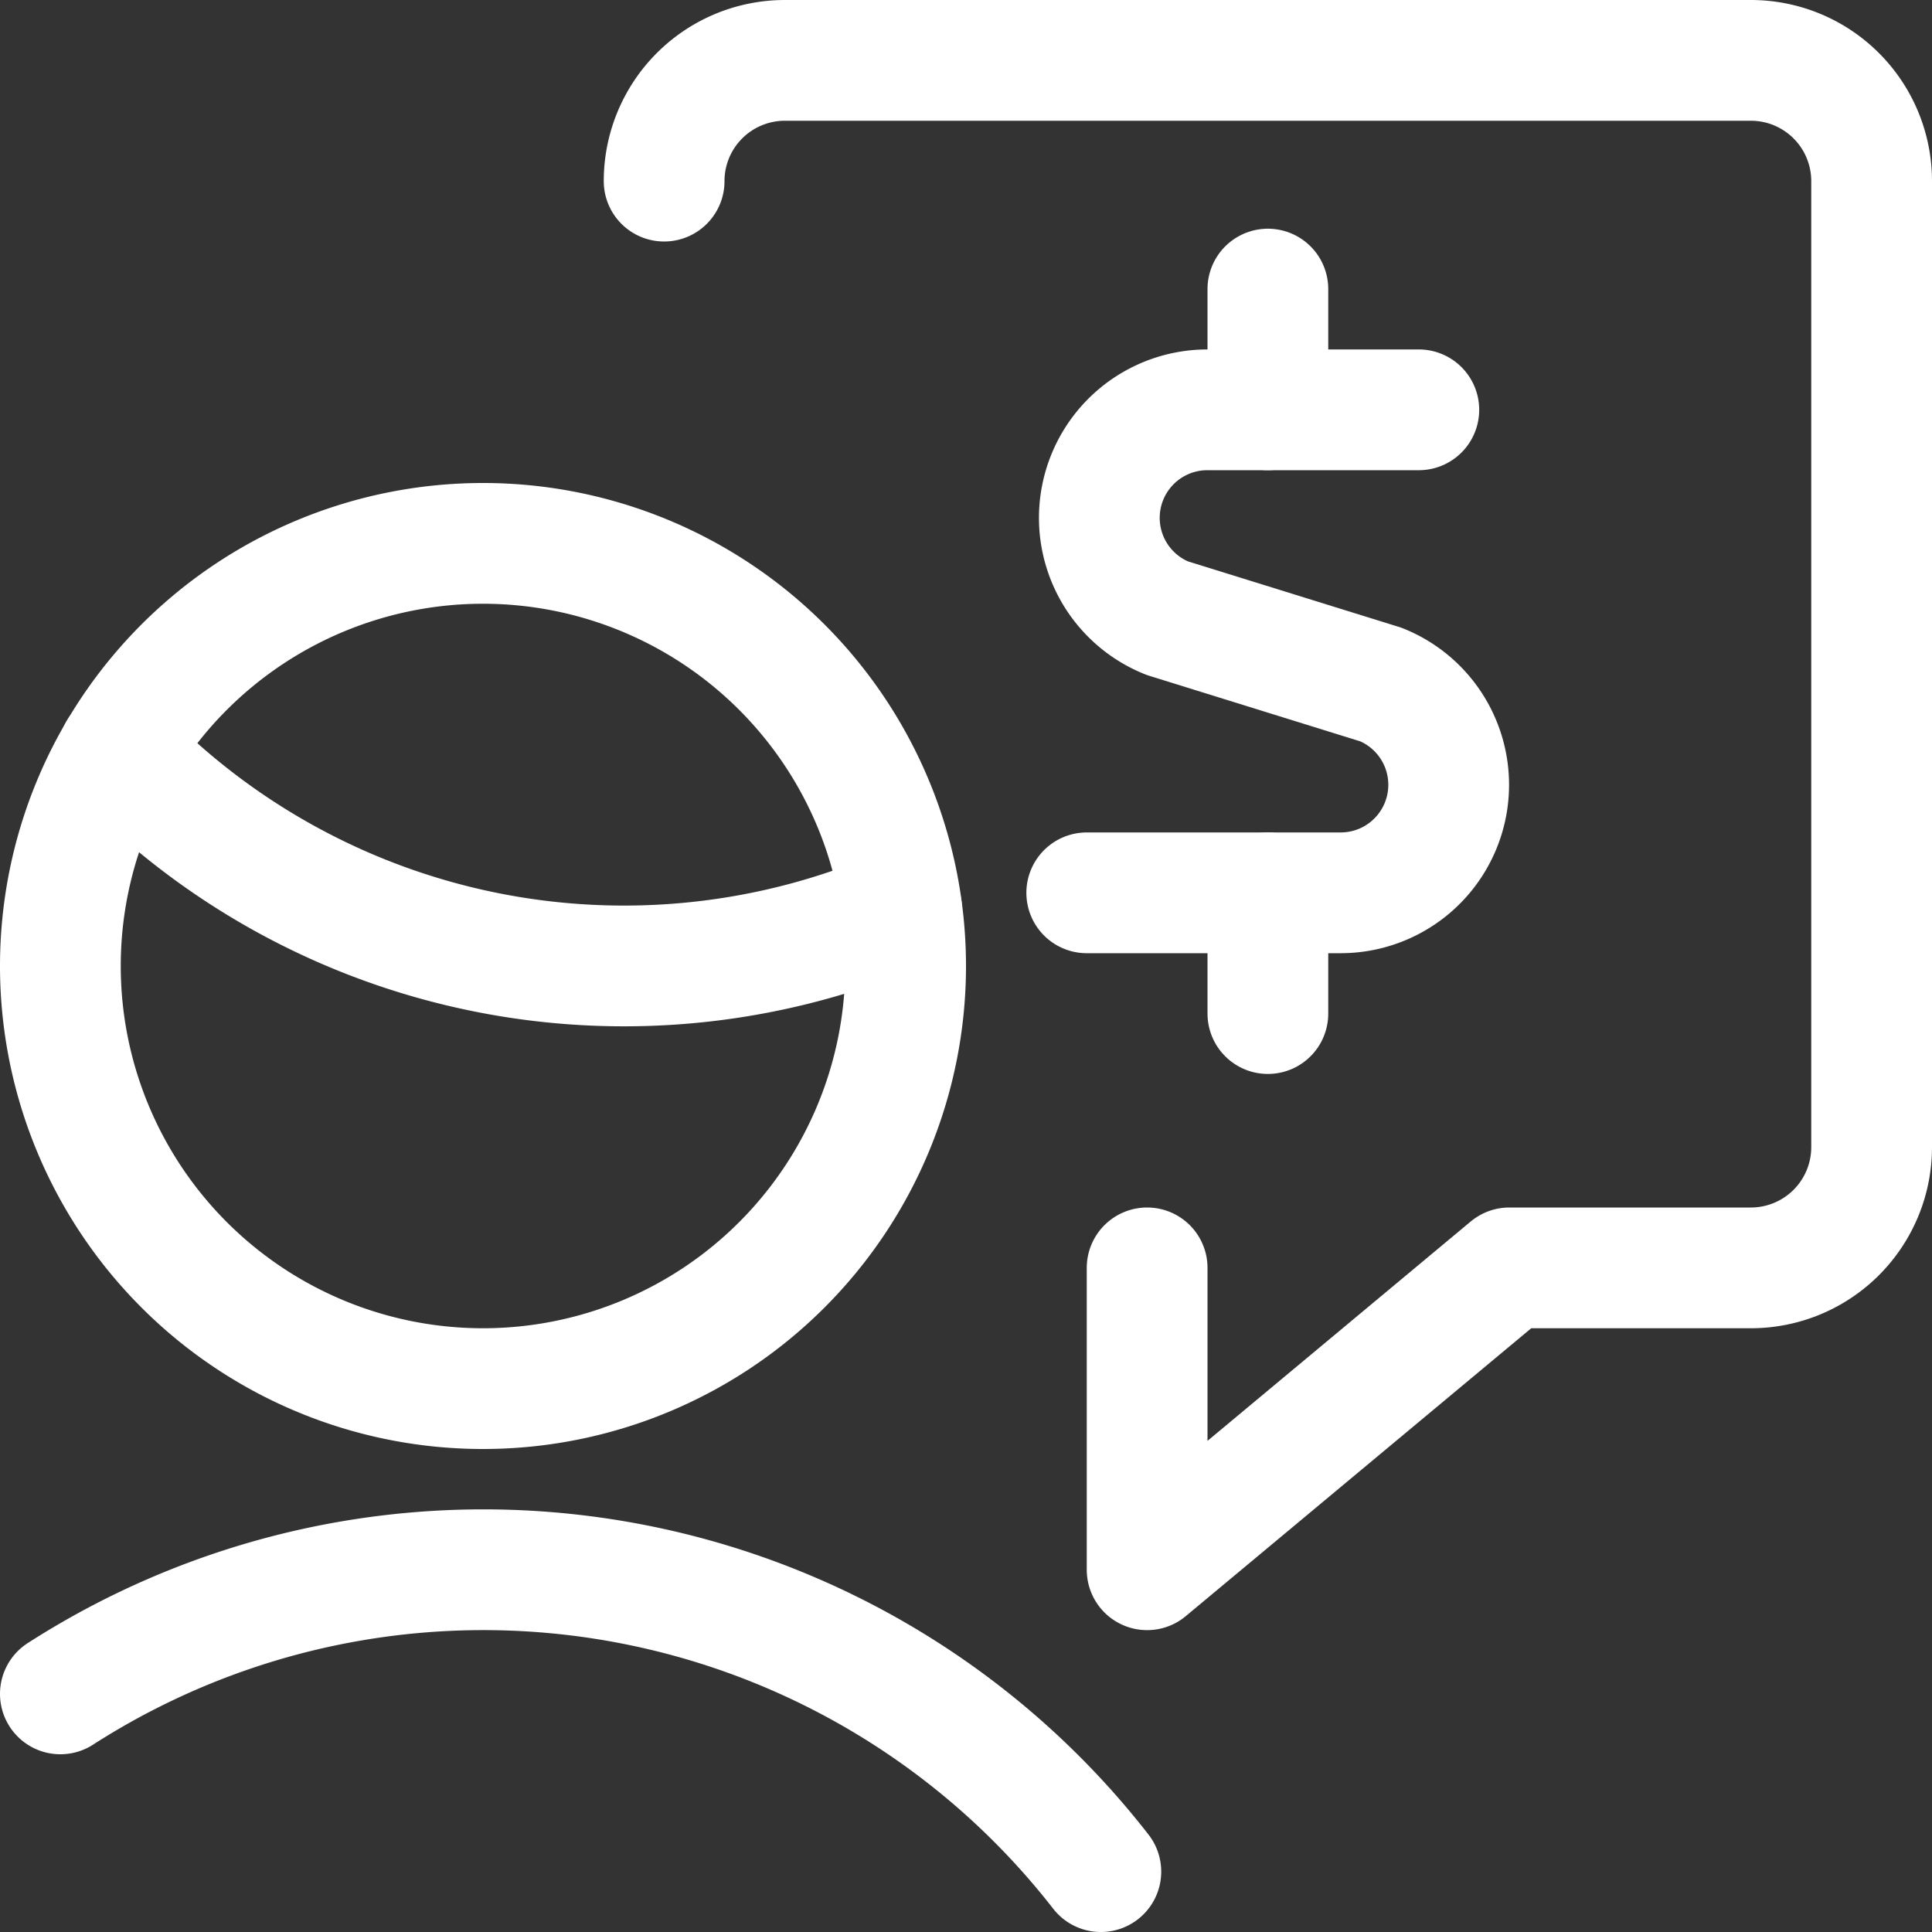
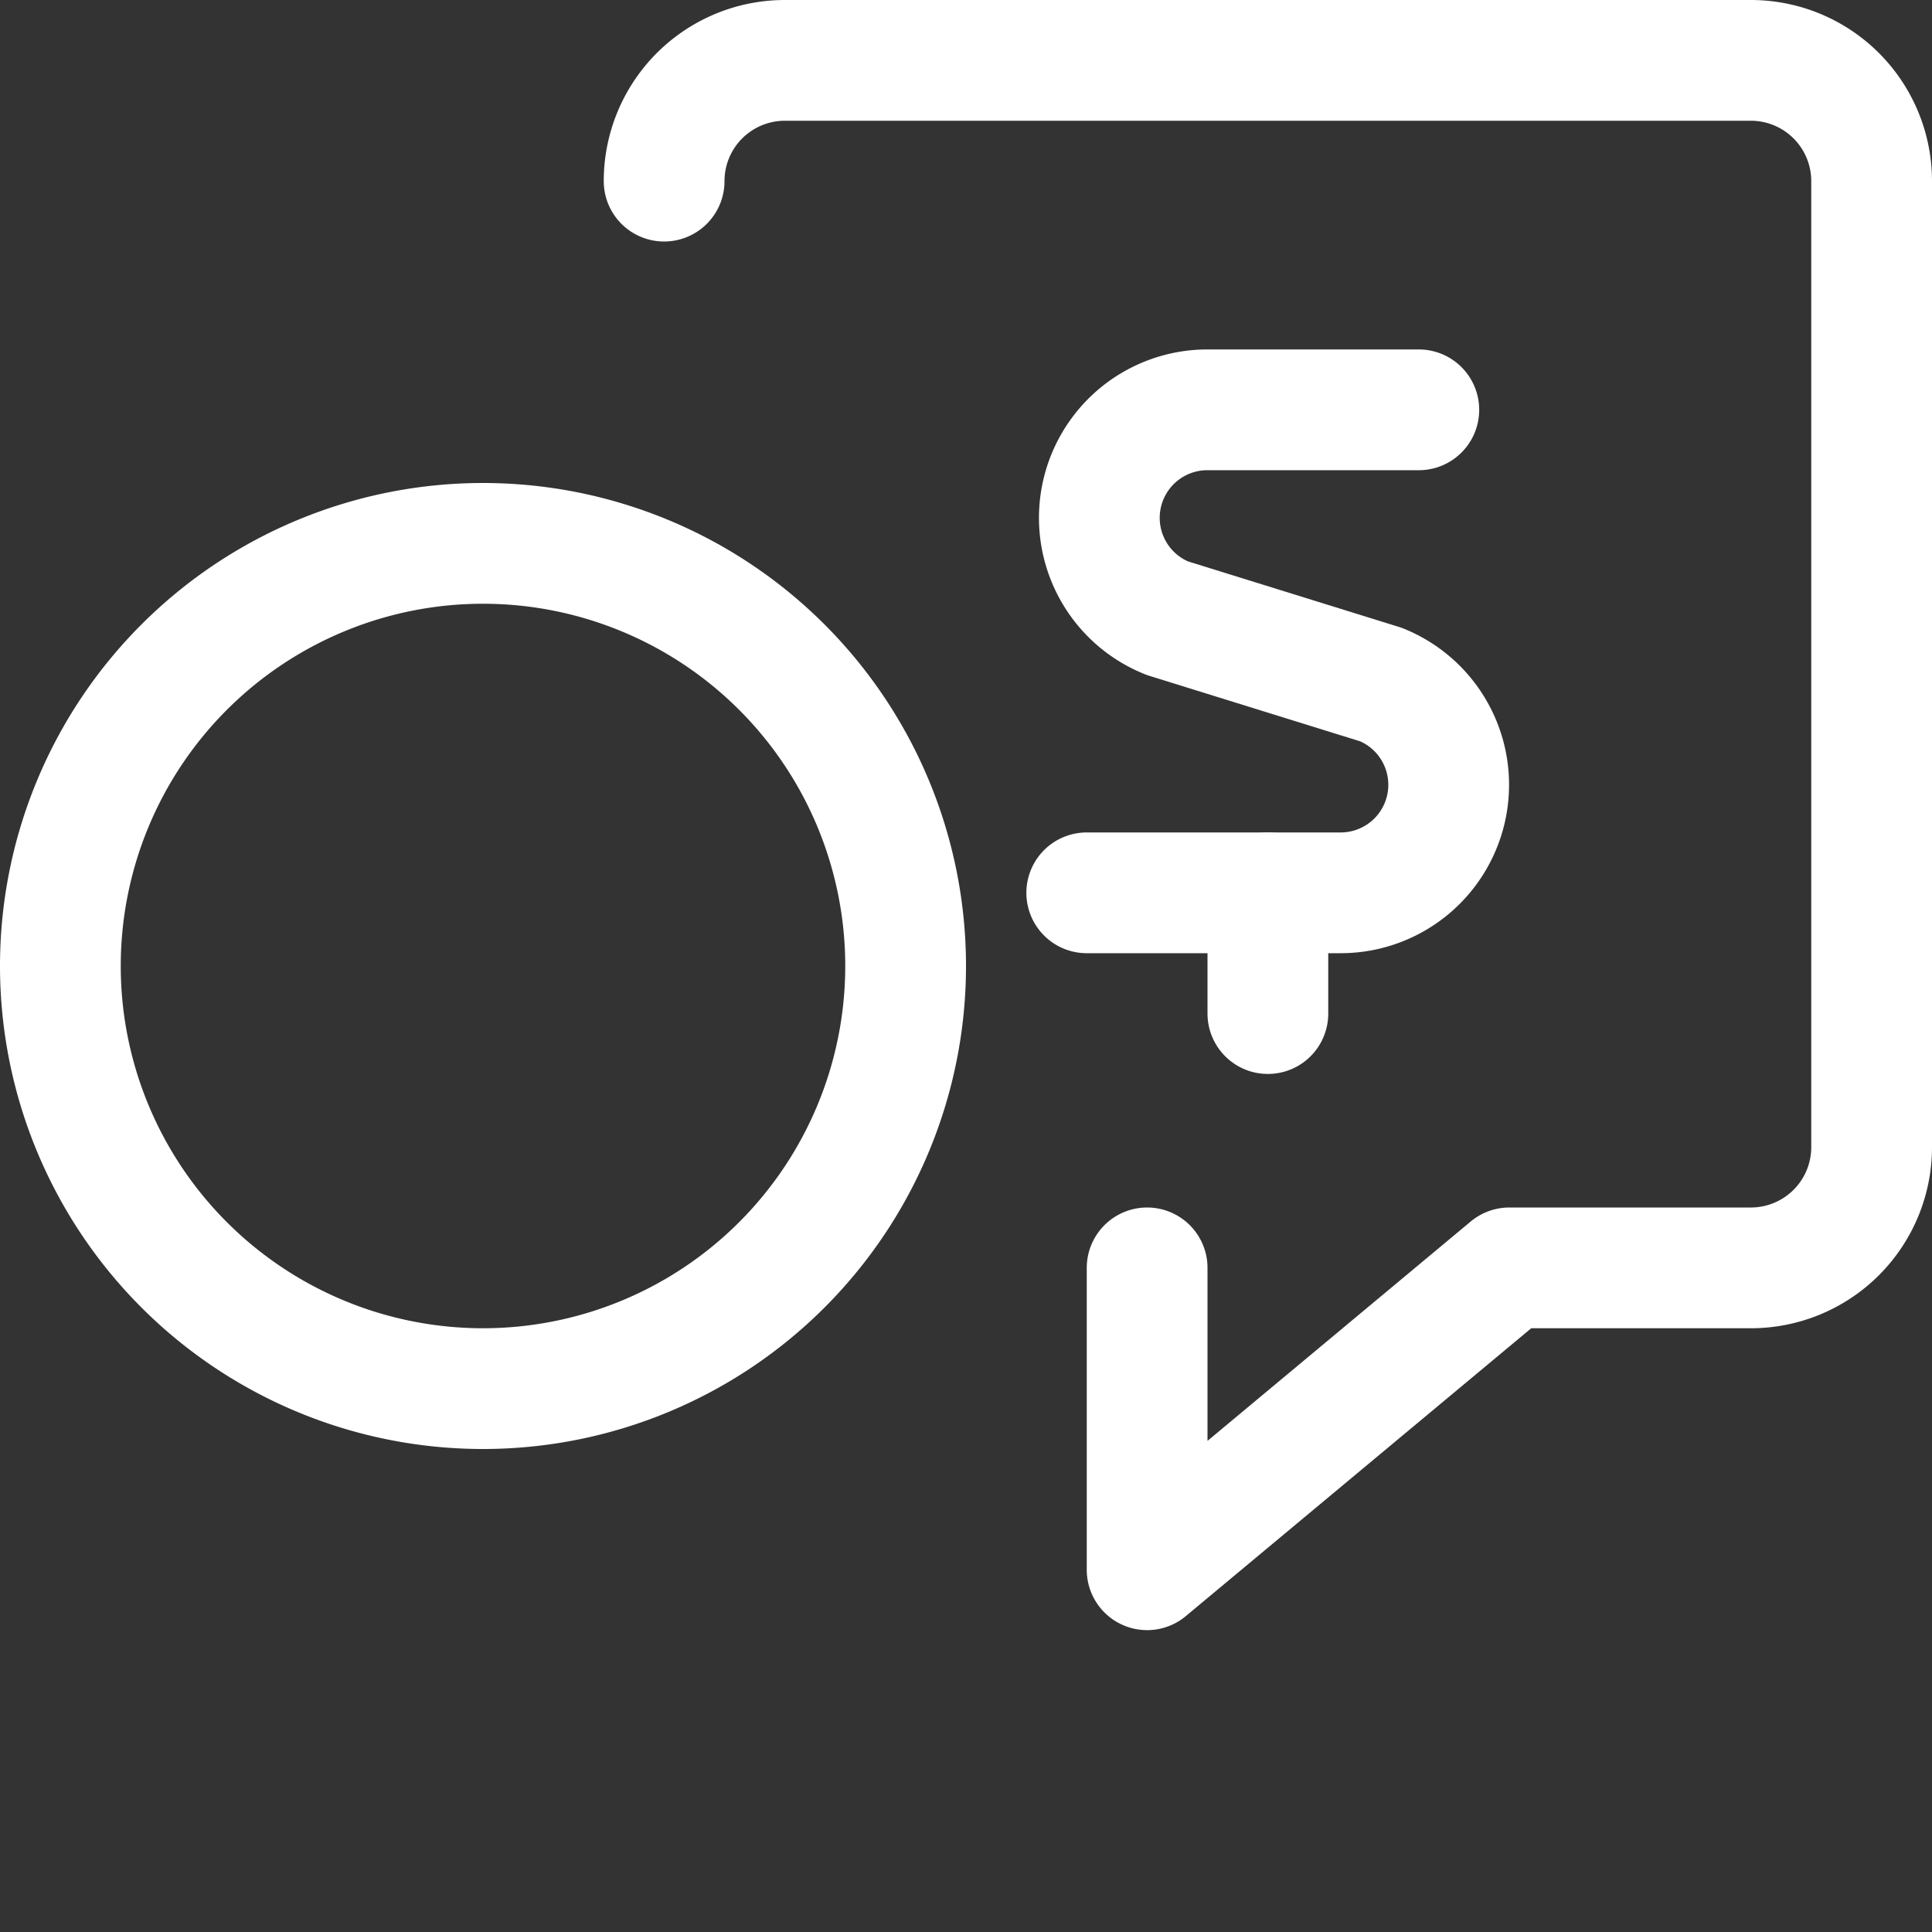
<svg xmlns="http://www.w3.org/2000/svg" viewBox="0 0 24 24" id="Profile-Man-Cash-Message--Streamline-Ultimate" height="24" width="24">
  <rect x="0" y="0" width="24" height="24" fill="#333333" stroke="none" />
  <desc>
    Profile Man Cash Message Streamline Icon: https://streamlinehq.com
  </desc>
  <path d="M14.25 15.75v3.75l4.5 -3.75h3a1.5 1.5 0 0 0 1.5 -1.5v-12a1.5 1.5 0 0 0 -1.5 -1.5h-12a1.5 1.5 0 0 0 -1.5 1.5" fill="none" stroke="#ffffff" stroke-linecap="round" stroke-linejoin="round" stroke-width="1.5" />
  <path d="M17.625 5.091H15a1.342 1.342 0 0 0 -0.5 2.588l2.655 0.825a1.342 1.342 0 0 1 -0.5 2.587H13.5" fill="none" stroke="#ffffff" stroke-linecap="round" stroke-linejoin="round" stroke-width="1.5" />
-   <path d="m15.75 5.091 0 -1.5" fill="none" stroke="#ffffff" stroke-linecap="round" stroke-linejoin="round" stroke-width="1.5" />
  <path d="m15.75 12.591 0 -1.5" fill="none" stroke="#ffffff" stroke-linecap="round" stroke-linejoin="round" stroke-width="1.5" />
-   <path d="M1.476 9.334a8.722 8.722 0 0 0 9.724 1.955" fill="none" stroke="#ffffff" stroke-linecap="round" stroke-linejoin="round" stroke-width="1.5" />
  <path d="M0.75 12a5.25 5.25 0 1 0 10.5 0 5.25 5.25 0 1 0 -10.5 0Z" fill="none" stroke="#ffffff" stroke-linecap="round" stroke-linejoin="round" stroke-width="1.5" />
-   <path d="M13.675 23.25A9.721 9.721 0 0 0 0.75 21.042" fill="none" stroke="#ffffff" stroke-linecap="round" stroke-linejoin="round" stroke-width="1.5" />
</svg>